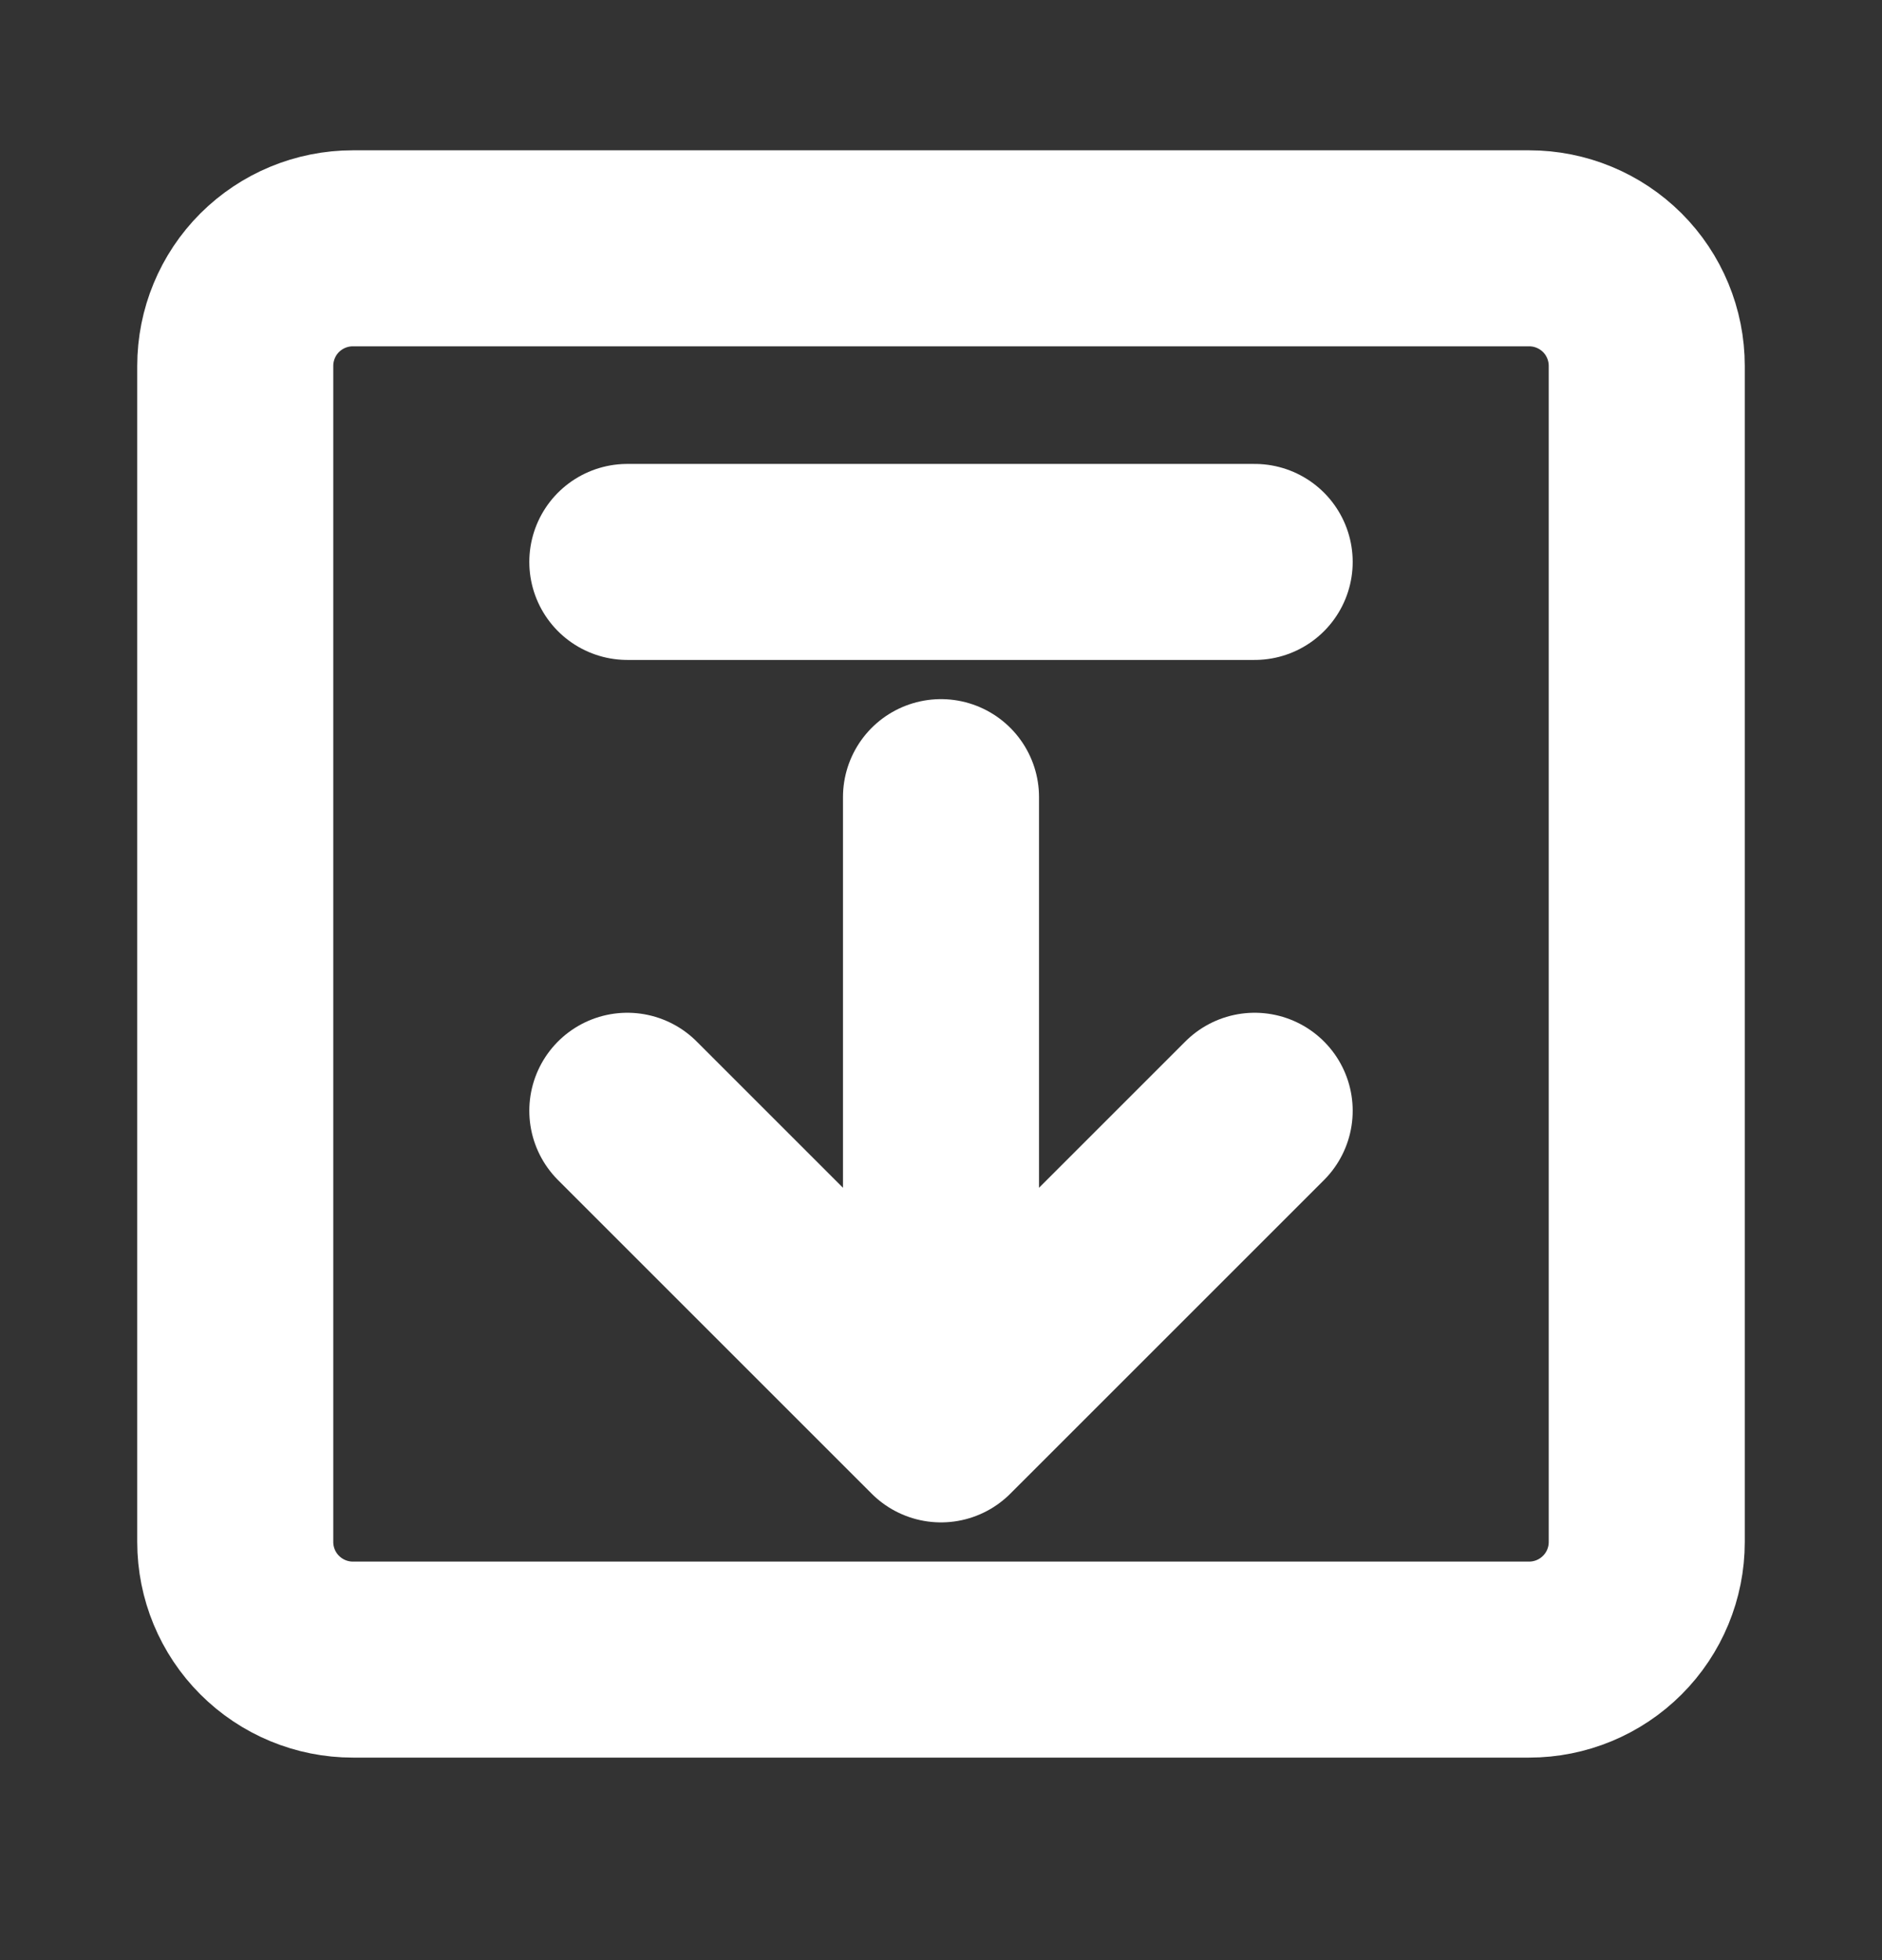
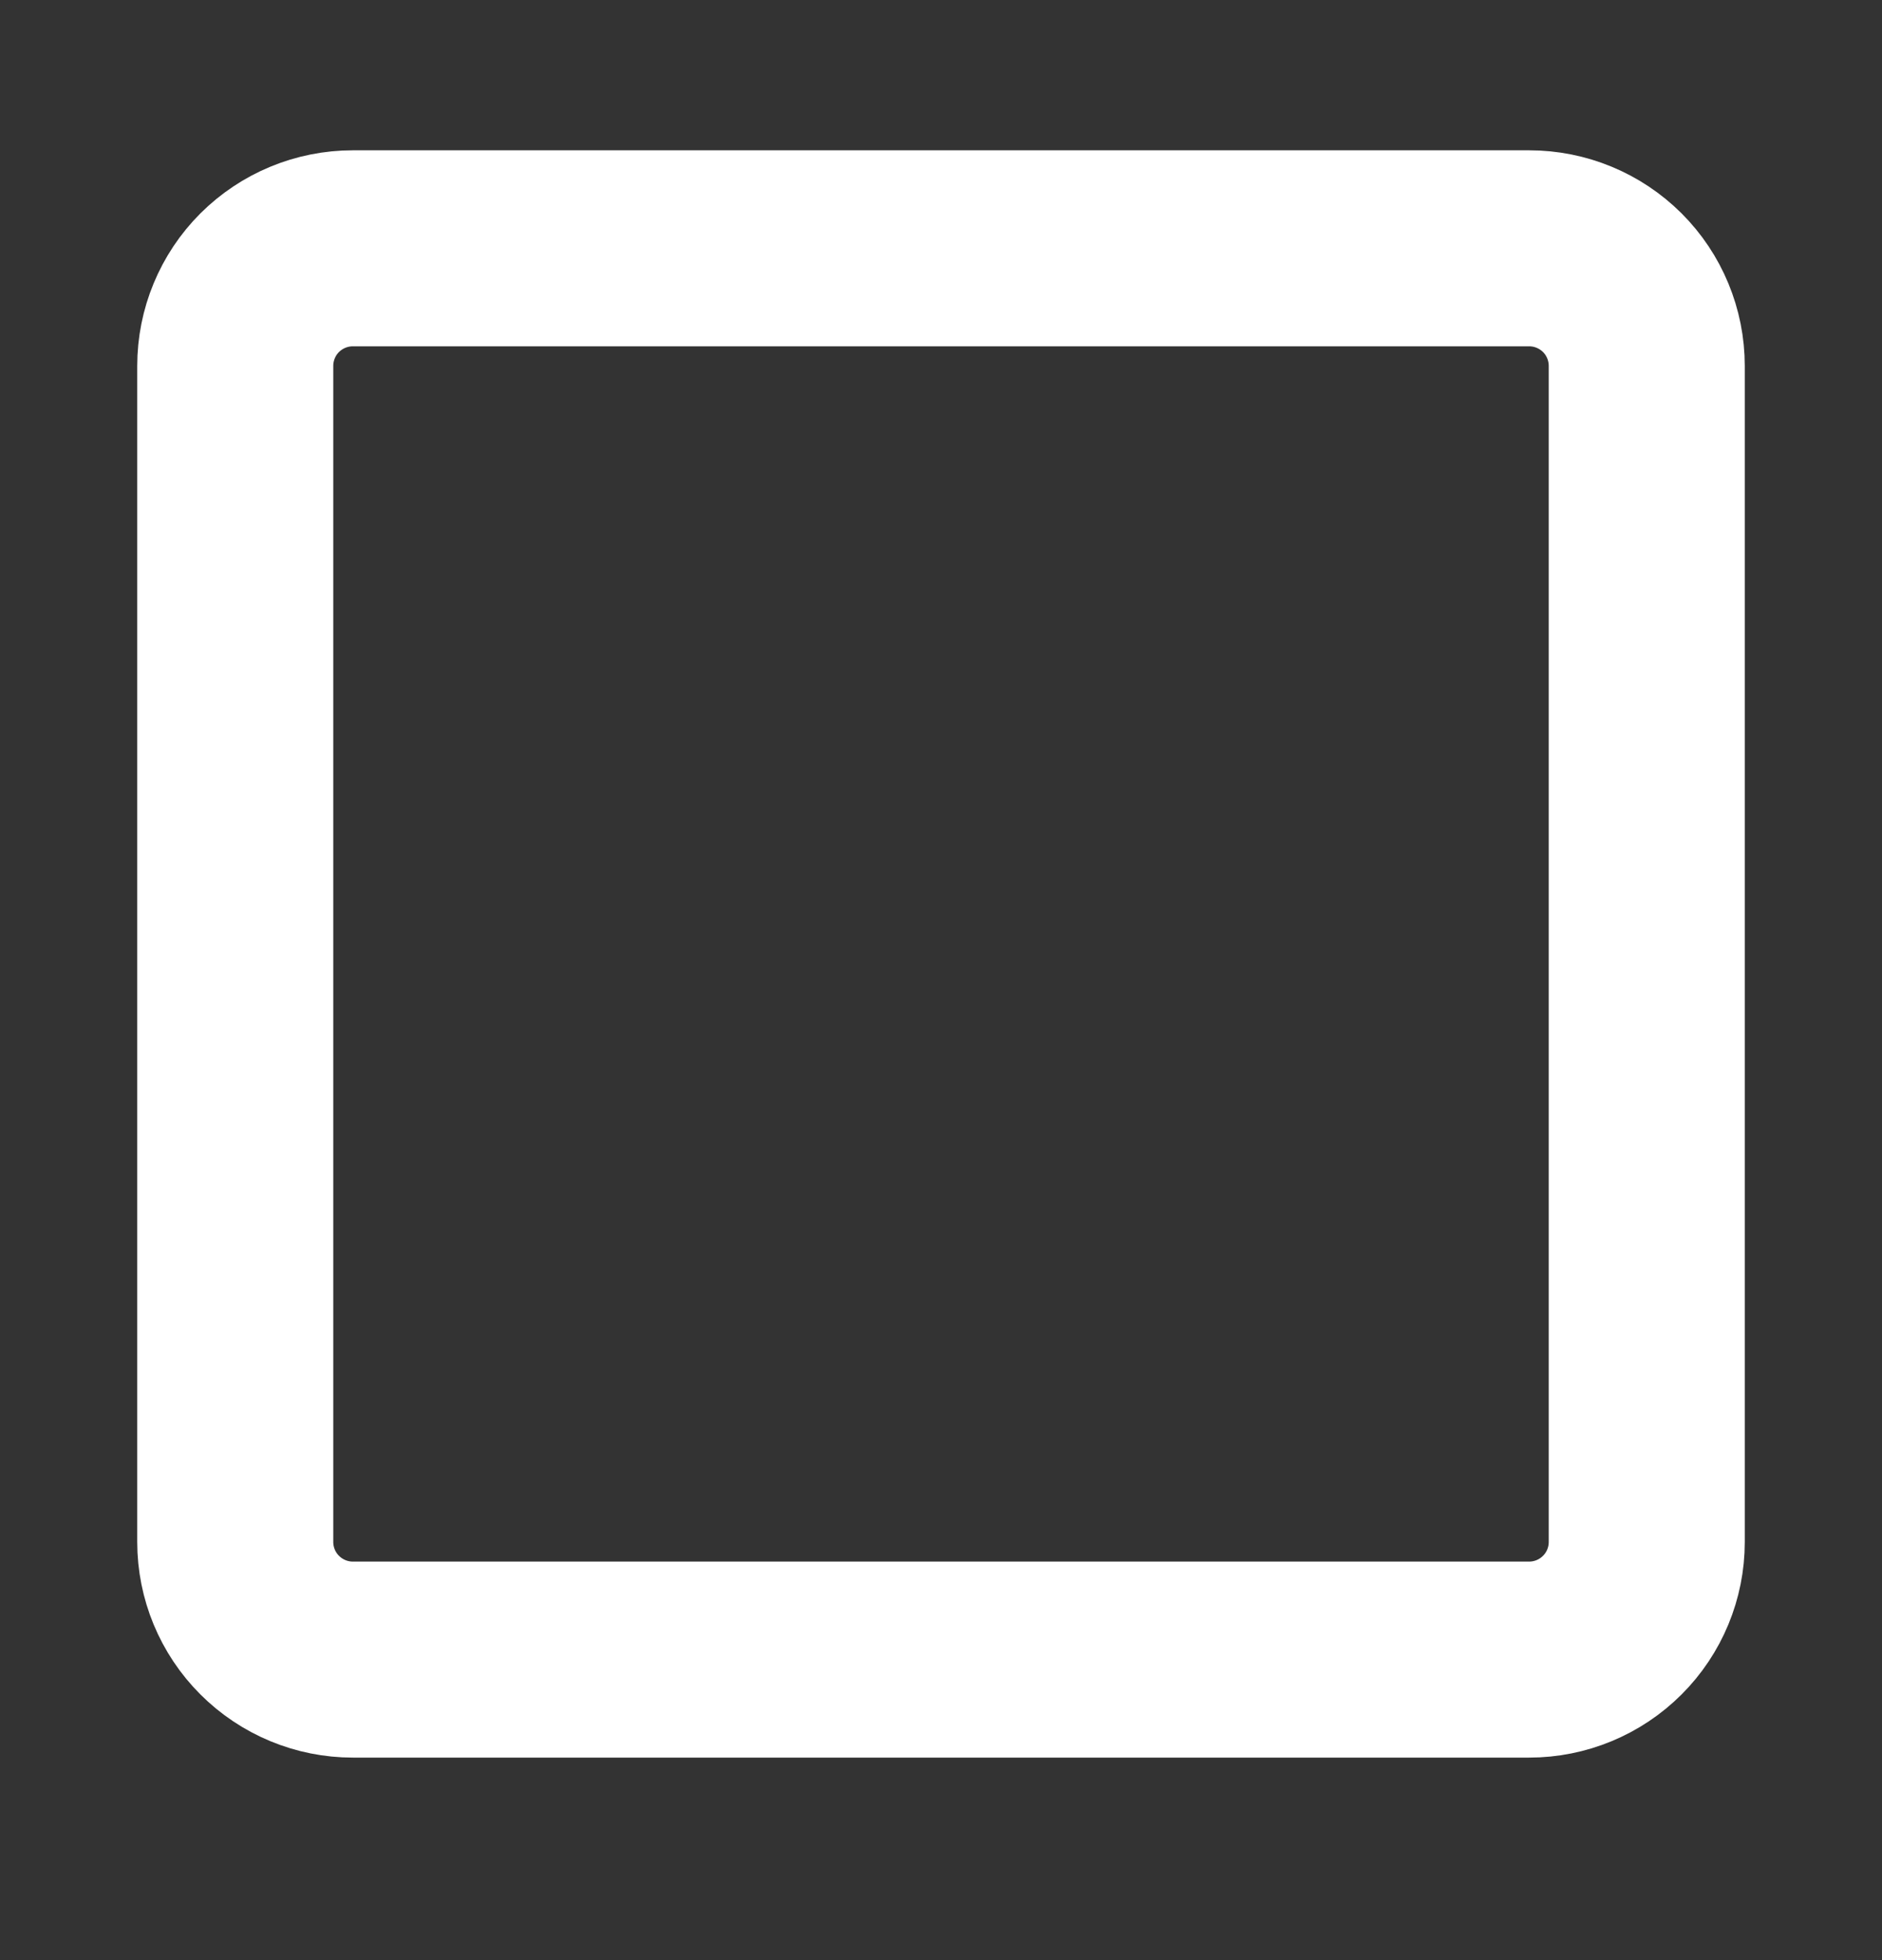
<svg xmlns="http://www.w3.org/2000/svg" width="24" height="25" viewBox="0 0 24 25" fill="none">
  <rect x="0" y="0" width="24" height="25" fill="#333333" stroke="none" />
  <path d="M19.5 3.167H4.5C4.102 3.167 3.721 3.325 3.439 3.606C3.158 3.887 3 4.269 3 4.667V19.667C3 20.065 3.158 20.446 3.439 20.727C3.721 21.009 4.102 21.167 4.5 21.167H19.5C19.898 21.167 20.279 21.009 20.561 20.727C20.842 20.446 21 20.065 21 19.667V4.667C21 4.269 20.842 3.887 20.561 3.606C20.279 3.325 19.898 3.167 19.5 3.167Z" stroke="white" stroke-width="2.5" stroke-linejoin="round" />
-   <path d="M16 14.167L12 18.167L8 14.167M12 10.167V17.917M8 7.167H16" stroke="white" stroke-width="2.5" stroke-linecap="round" stroke-linejoin="round" />
</svg>